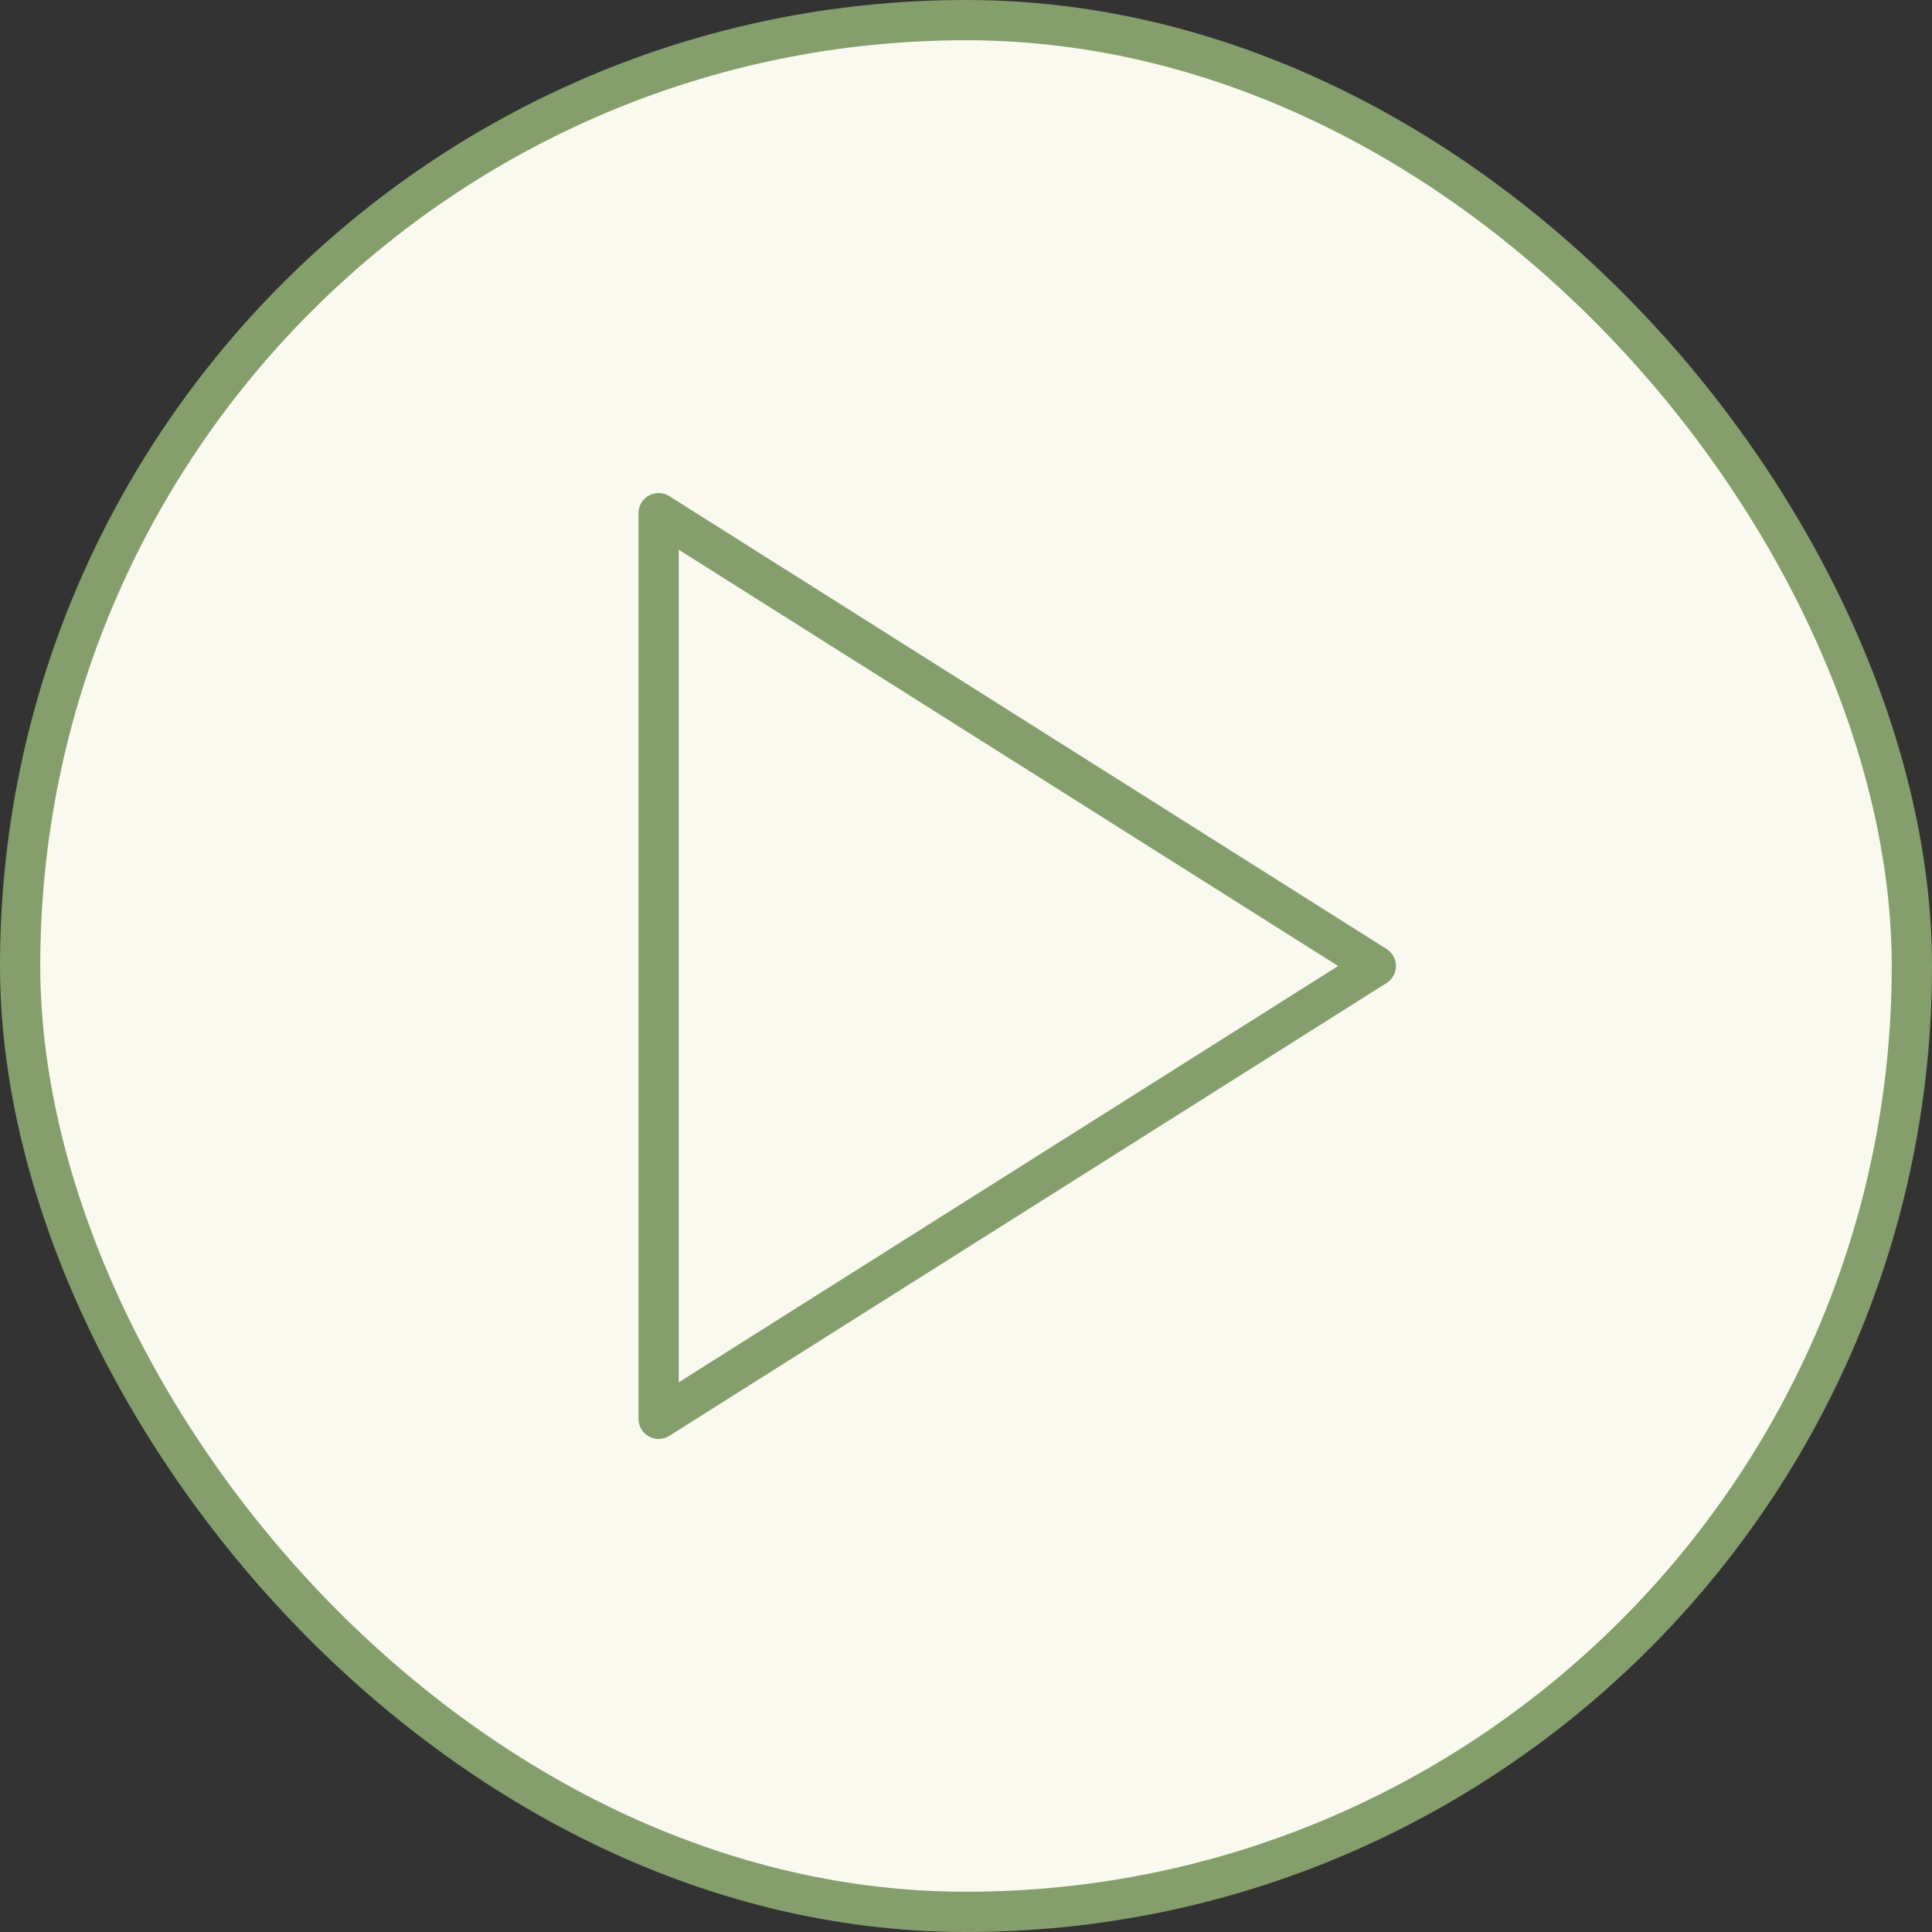
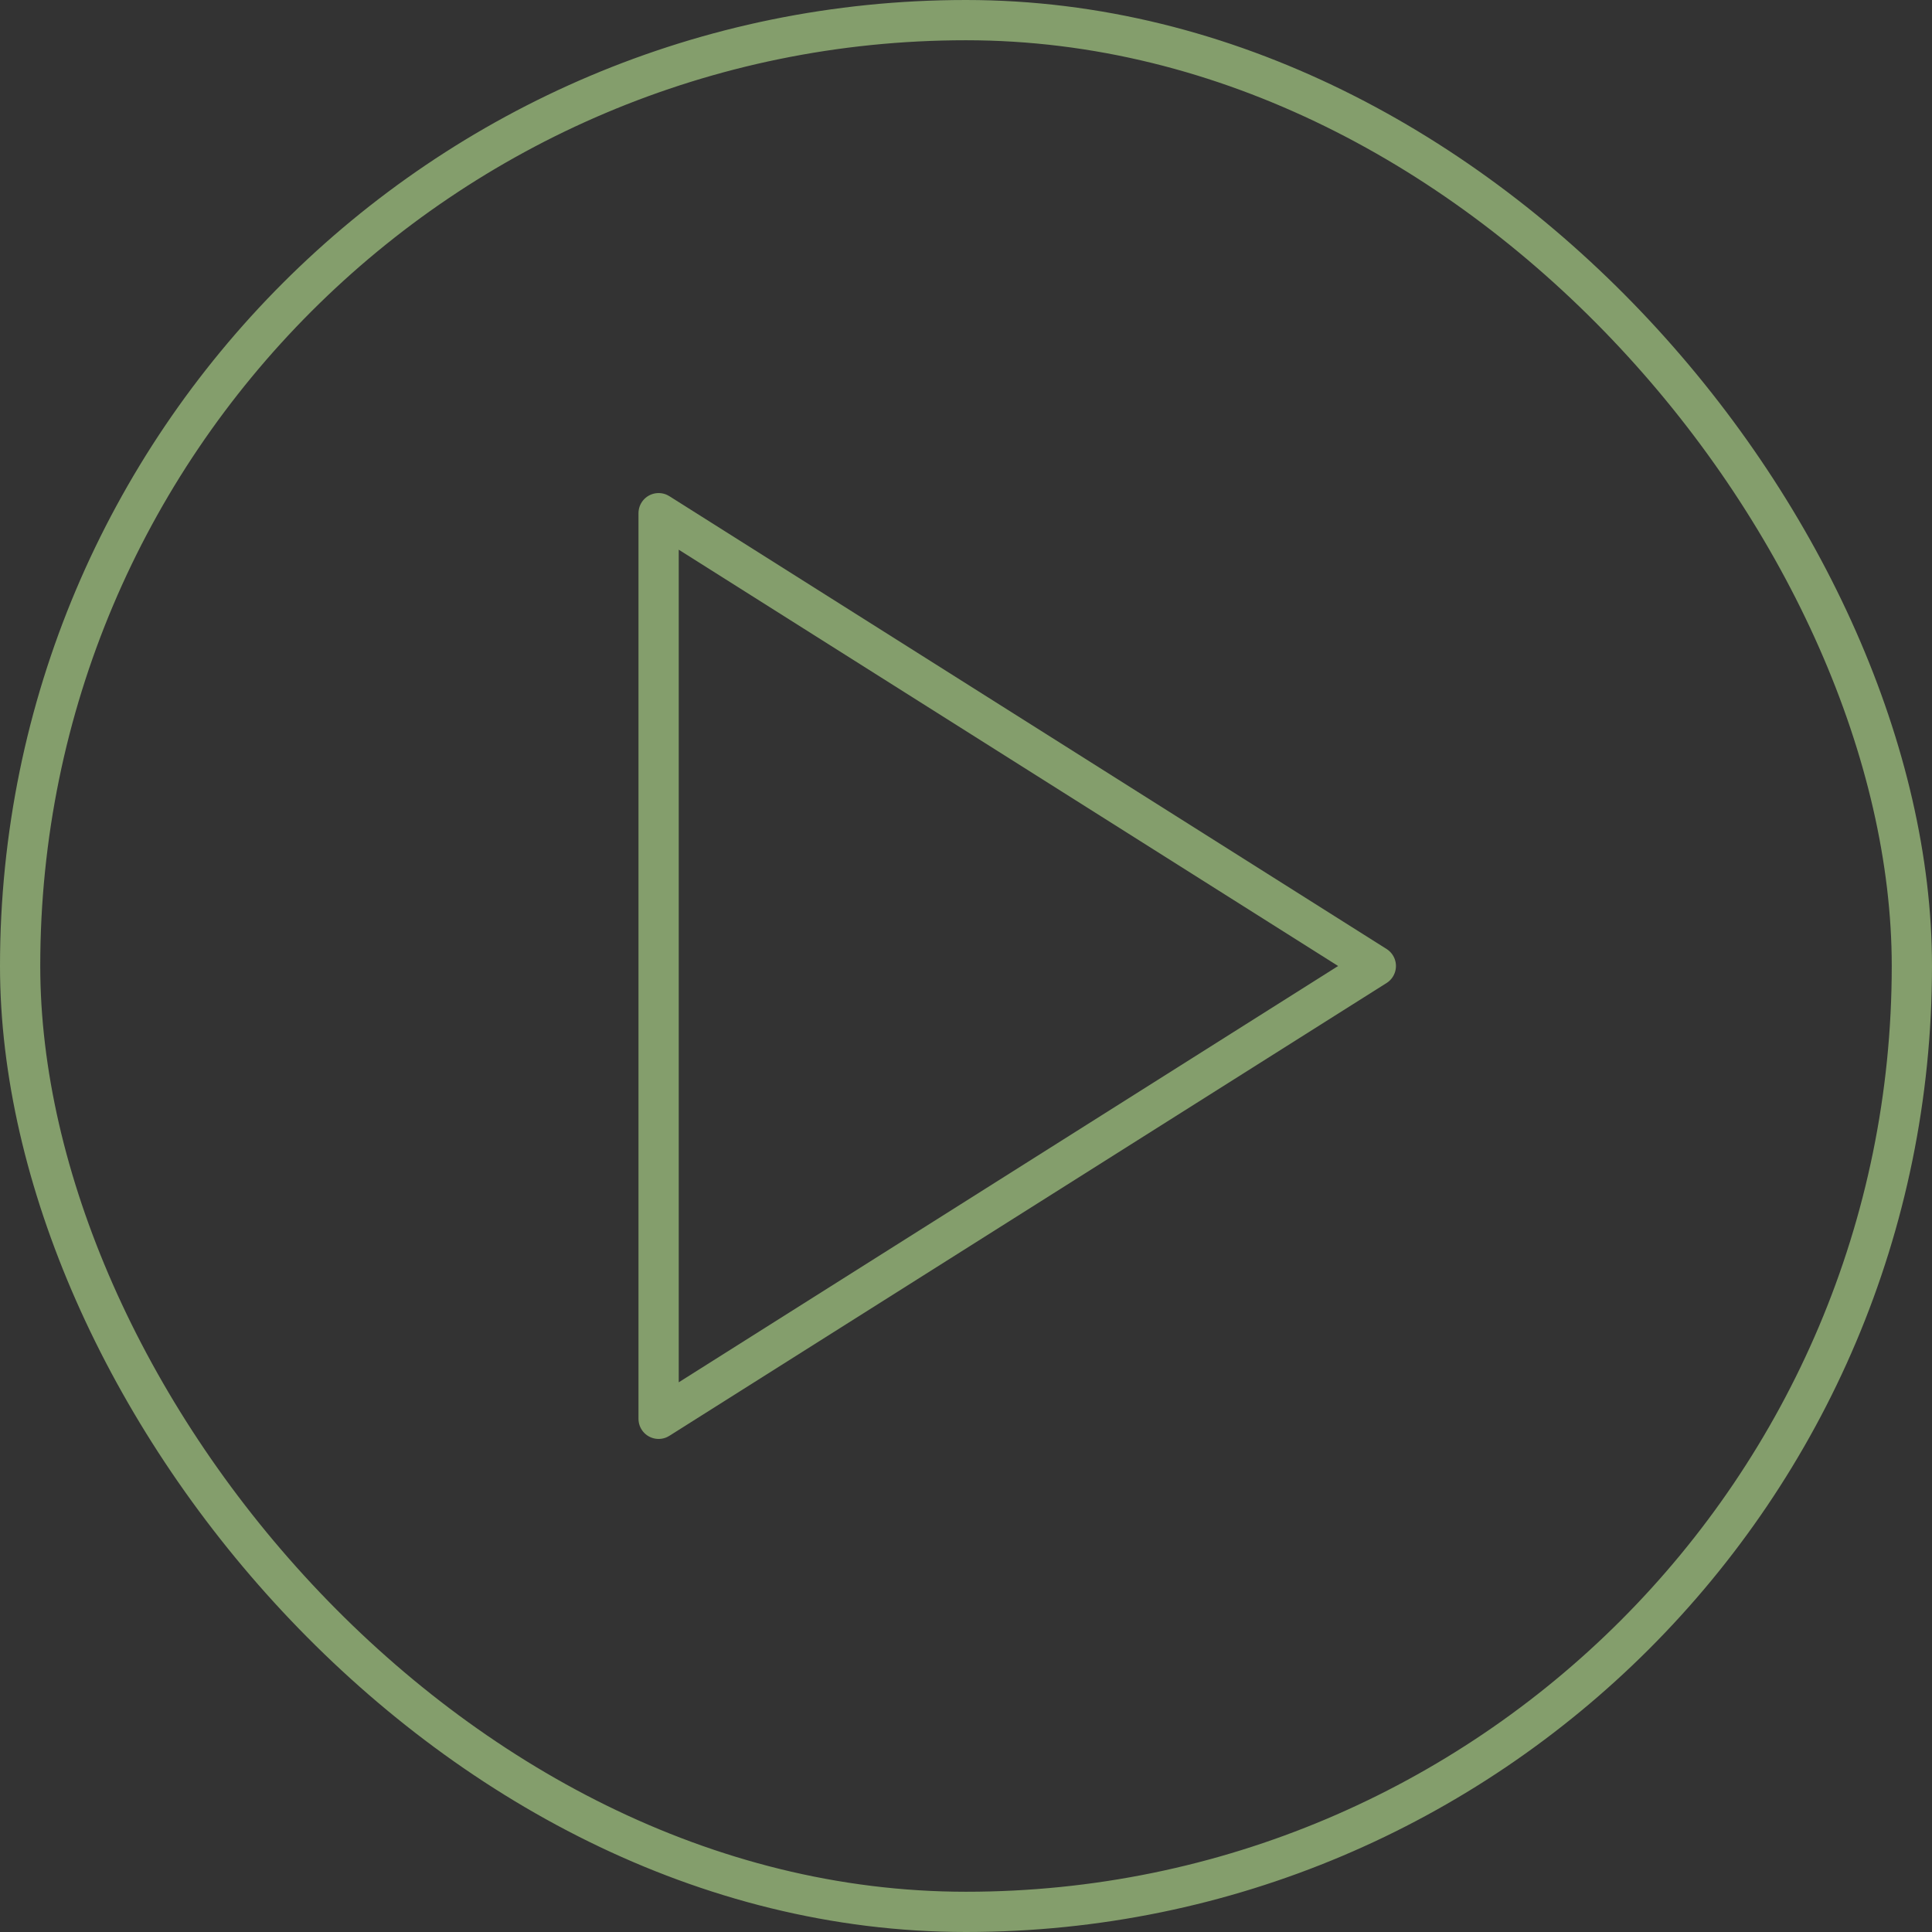
<svg xmlns="http://www.w3.org/2000/svg" width="48" height="48" viewBox="0 0 48 48" fill="none">
  <rect x="0" y="0" width="48" height="48" fill="#333333" stroke="none" />
-   <rect x="0.5" y="0.5" width="47" height="47" rx="23.5" fill="url(#paint0_linear_17_242)" />
  <rect x="0.5" y="0.5" width="47" height="47" rx="23.5" stroke="url(#paint1_linear_17_242)" />
  <path d="M16.363 12.75L34.182 24L16.363 35.25V12.75Z" stroke="url(#paint2_linear_17_242)" stroke-linecap="round" stroke-linejoin="round" />
  <defs>
    <linearGradient id="paint0_linear_17_242" x1="24" y1="0" x2="24" y2="48" gradientUnits="userSpaceOnUse">
      <stop stop-color="#FAF9F0" />
      <stop offset="1" stop-color="#FAF9F0" />
    </linearGradient>
    <linearGradient id="paint1_linear_17_242" x1="-2" y1="24" x2="36.04" y2="91.81" gradientUnits="userSpaceOnUse">
      <stop stop-color="#849E6C" />
      <stop offset="1" stop-color="#849E6C" />
    </linearGradient>
    <linearGradient id="paint2_linear_17_242" x1="15.621" y1="24" x2="35.332" y2="51.826" gradientUnits="userSpaceOnUse">
      <stop stop-color="#849E6C" />
      <stop offset="1" stop-color="#849E6C" />
    </linearGradient>
  </defs>
</svg>